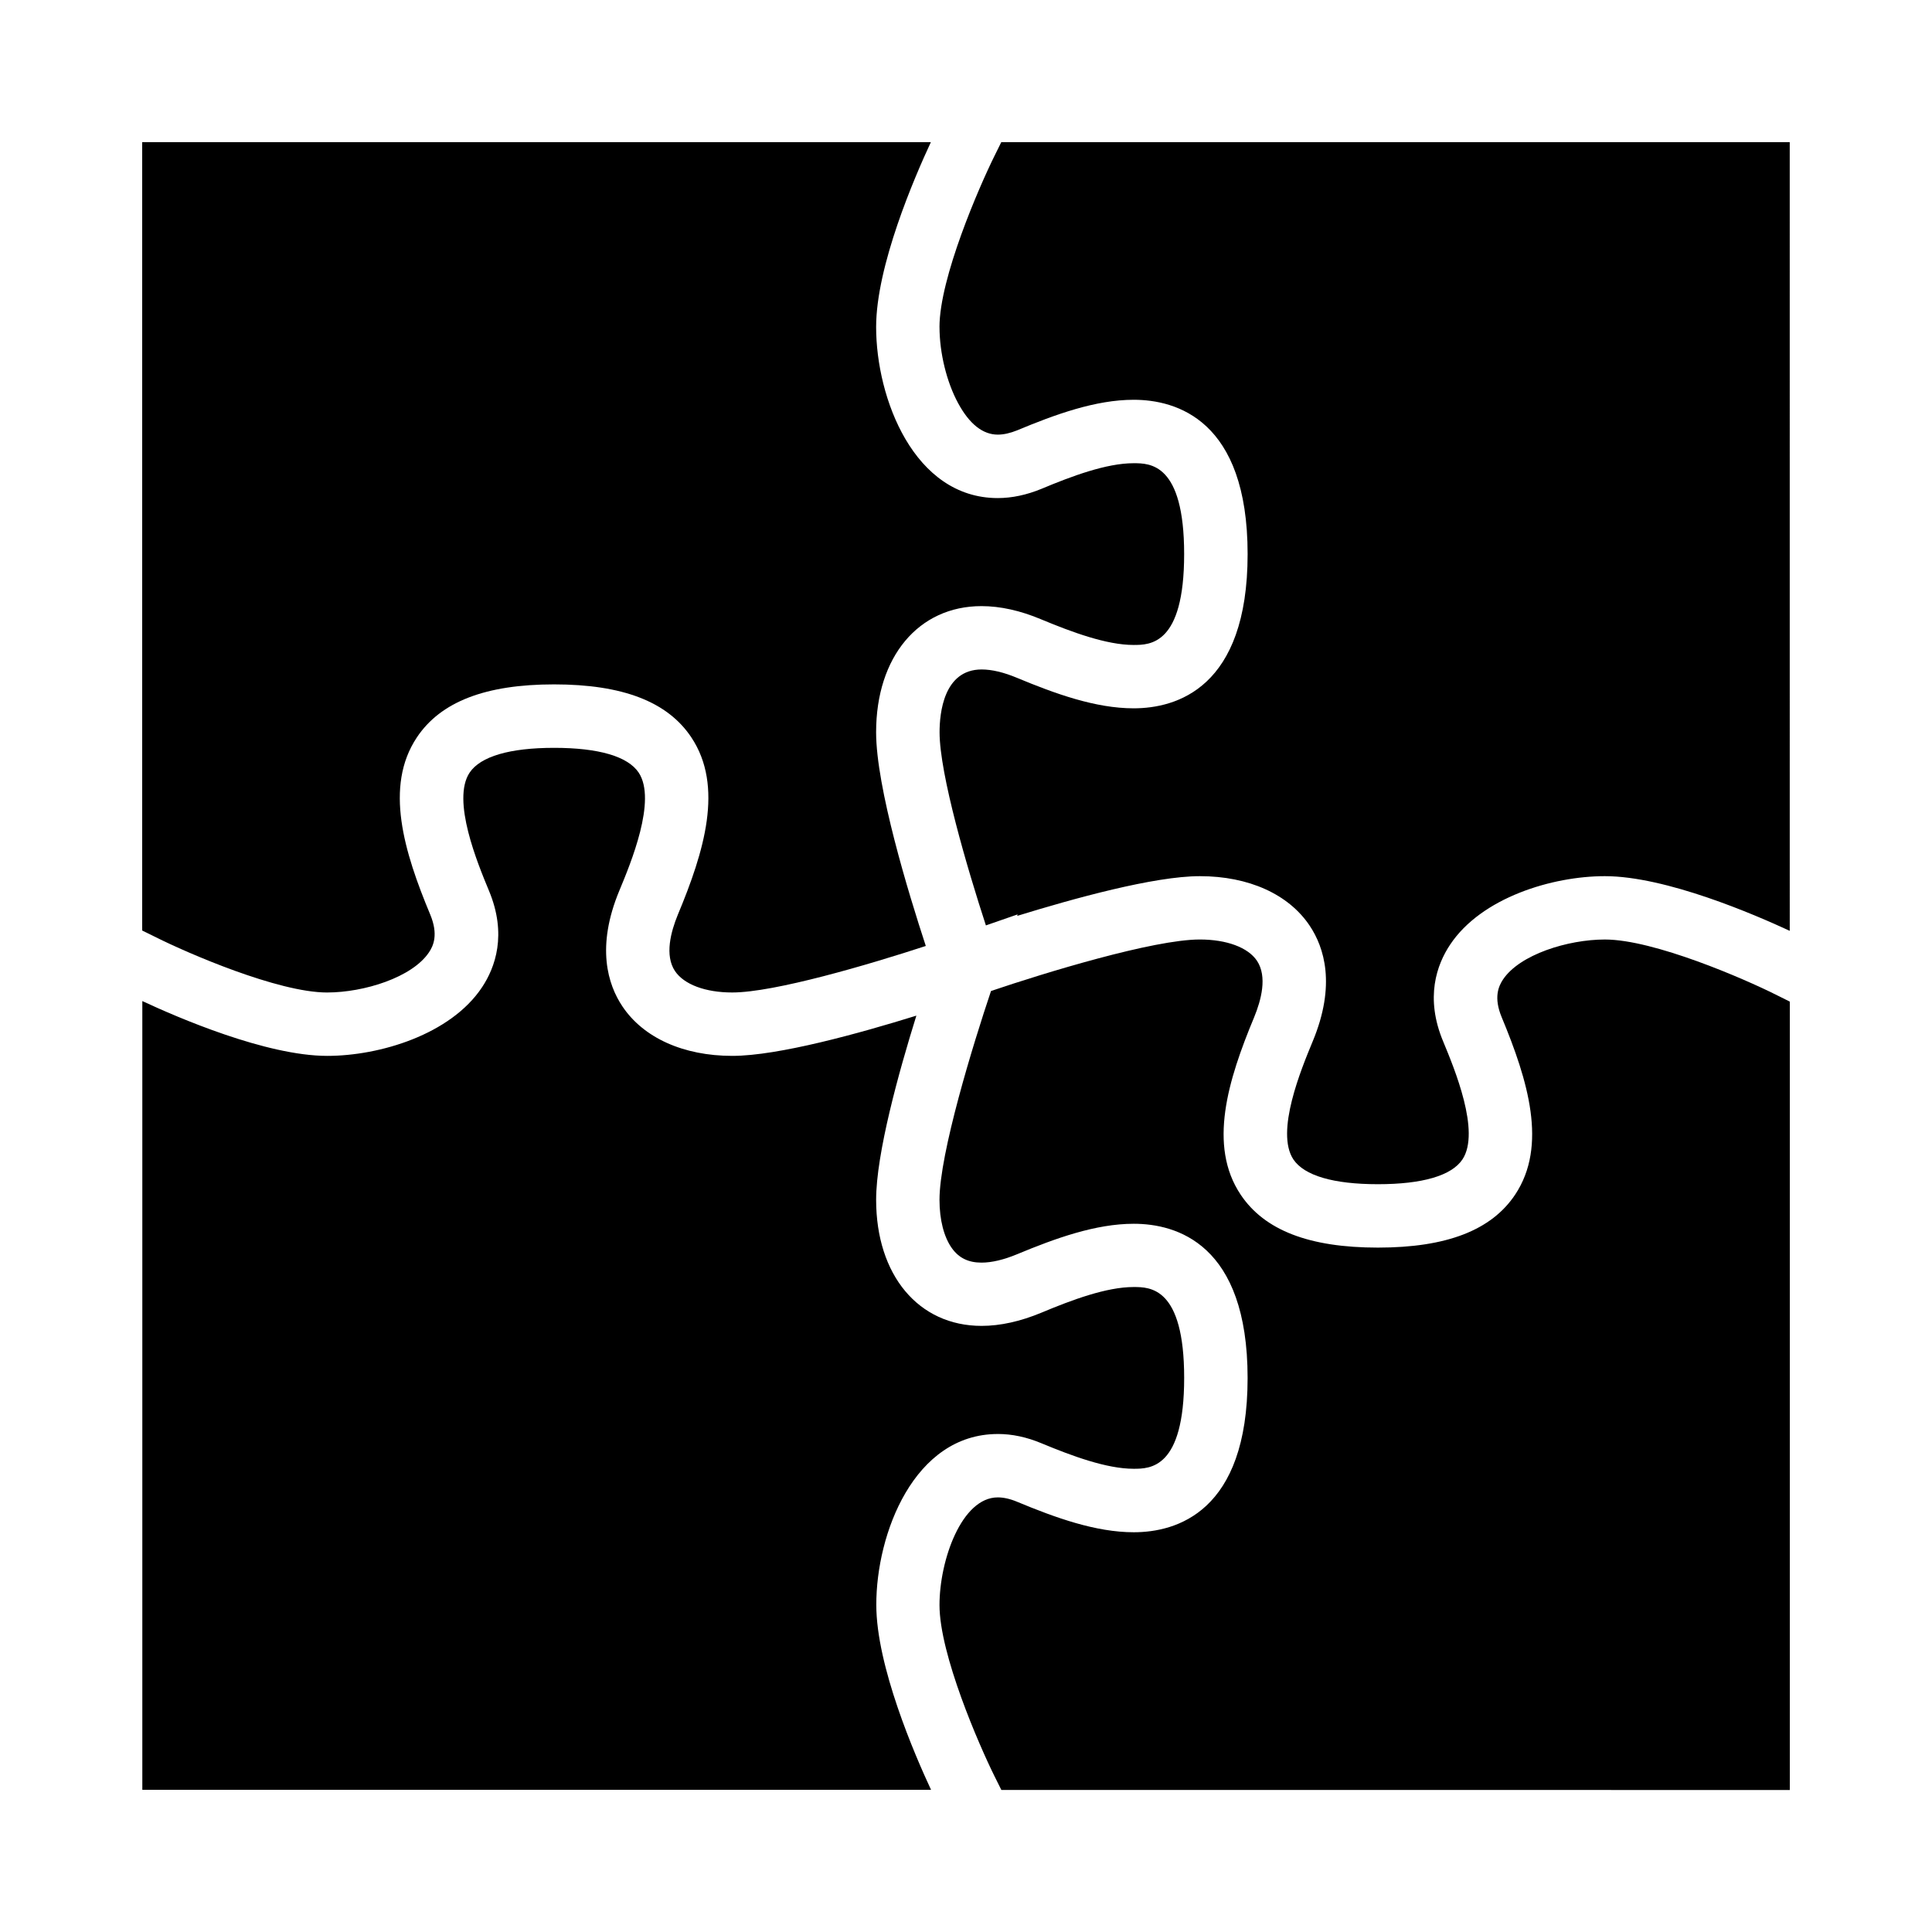
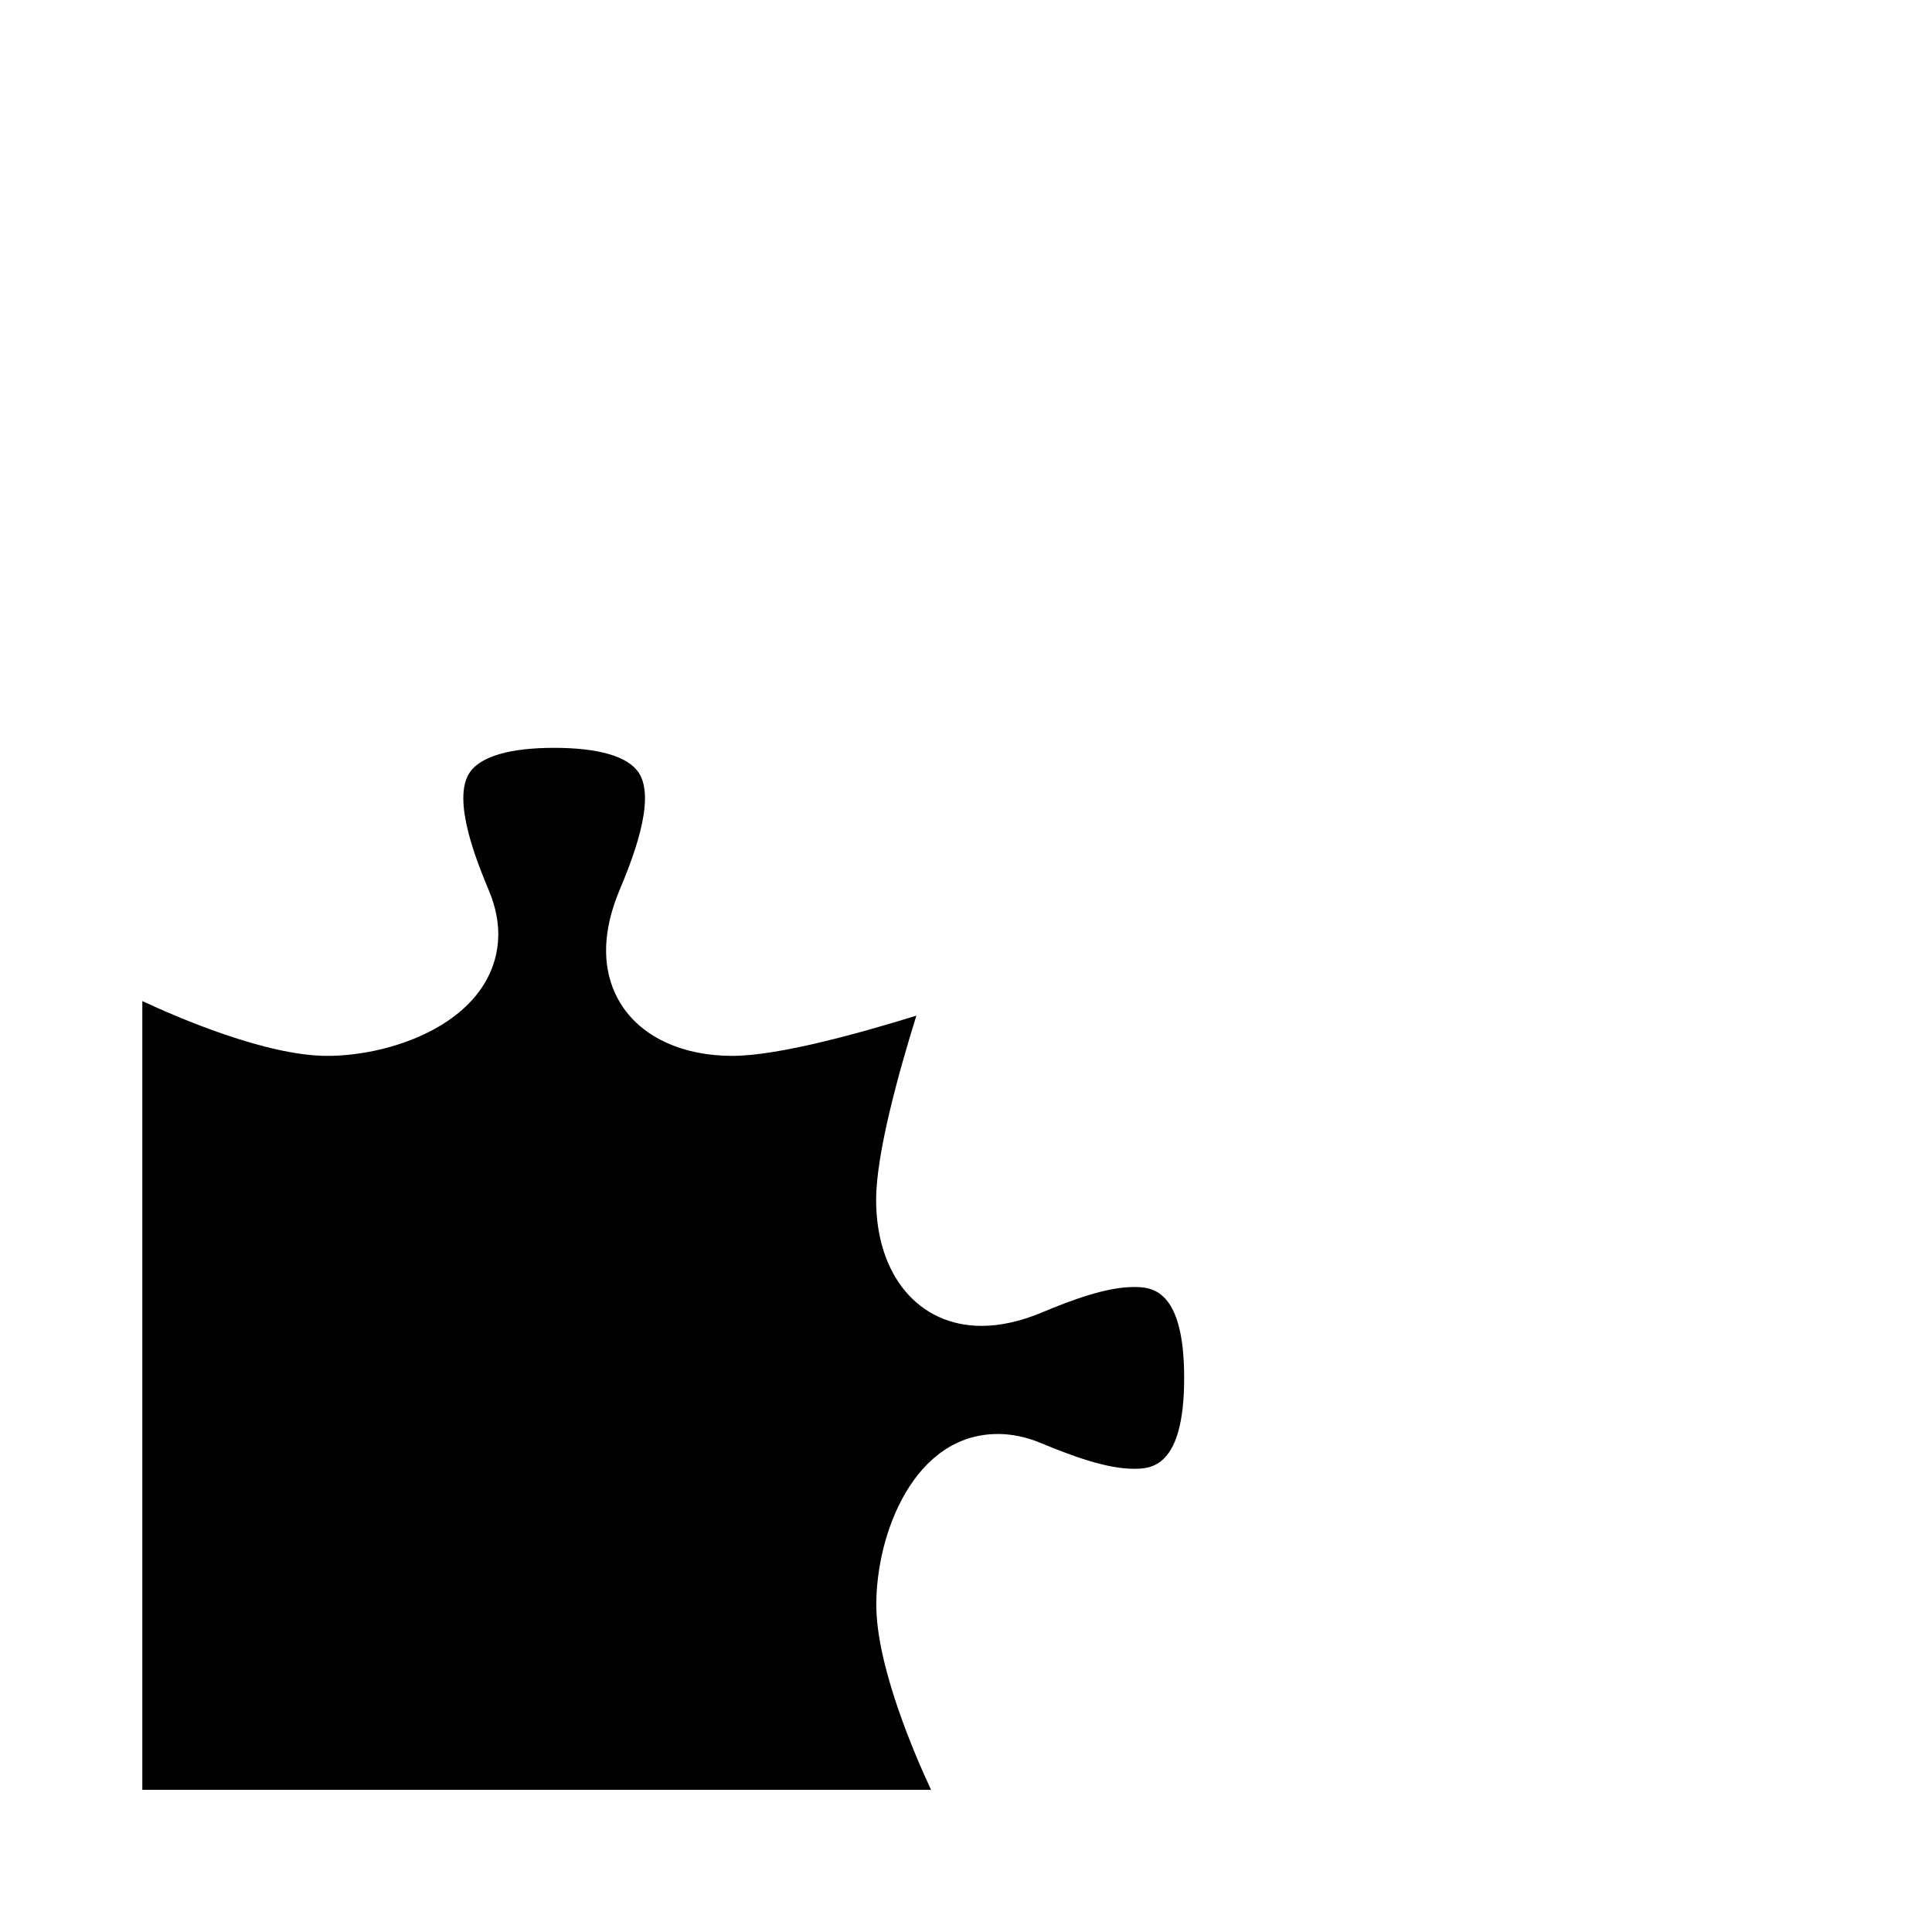
<svg xmlns="http://www.w3.org/2000/svg" fill="#000000" width="800px" height="800px" version="1.1" viewBox="144 144 512 512">
  <g>
-     <path d="m392.98 230.68c0 6.852 1.898 14.594 4.953 20.203 2.988 5.508 6.531 8.297 10.496 8.297 1.547 0 3.273-0.387 5.141-1.141 10.059-4.199 20.773-8.094 30.852-8.094 11.285 0 30.211 5.309 30.211 40.891 0 35.551-18.926 40.875-30.211 40.875-10.109 0-20.789-3.863-30.867-8.062-3.527-1.477-6.699-2.234-9.406-2.234-10.078 0-11.152 11.637-11.152 16.625 0 11.184 7.371 36.172 12.277 51.203l8.414-2.922-0.133 0.402c14.965-4.617 36.309-10.531 48.418-10.531 12.949 0 23.543 4.785 29.121 13.148 3.812 5.711 7.035 15.652 0.773 30.664-2.973 7.188-9.957 23.949-5.106 31.254 2.887 4.301 10.629 6.566 22.402 6.566 11.789 0 19.531-2.266 22.402-6.566 4.852-7.32-2.133-24.082-5.106-31.254-4.871-11.637-1.68-20.402 1.848-25.676 8.297-12.461 27.07-18.137 40.992-18.137 16.207 0 39.785 10.211 49.004 14.492l-0.004-209.01h-208.95l-1.832 3.711c-4.047 8.195-14.543 32.277-14.543 45.293z" />
-     <path d="m230.68 407.02c9.789 0 22.586-3.996 27.02-10.664 1.176-1.762 2.484-4.719 0.336-9.941-6.969-16.691-12.227-33.973-3.578-46.973 6.297-9.473 18.203-14.074 36.375-14.074 18.172 0 30.078 4.586 36.375 14.039 8.664 13.016 3.41 30.277-3.578 47.004-1.863 4.535-3.527 10.766-0.754 14.93 2.383 3.543 8.027 5.676 15.164 5.676 11.203 0 36.258-7.406 51.305-12.328-4.586-13.973-13.168-42.02-13.168-56.645 0-19.969 11.219-33.418 27.93-33.418 4.953 0 10.312 1.176 15.902 3.543 8.043 3.344 17.23 6.75 24.383 6.75 4.367 0 13.418 0 13.418-24.082 0-24.082-9.051-24.082-13.418-24.082-7.152 0-16.34 3.41-24.383 6.785-3.914 1.613-7.824 2.453-11.586 2.453-22.234 0-32.242-26.5-32.242-45.324 0-16.207 10.211-39.785 14.508-49.004h-209.01v208.93l3.727 1.832c8.18 4.098 32.262 14.594 45.277 14.594z" />
-     <path d="m569.31 392.98c-9.789 0-22.586 3.965-27.02 10.629-1.176 1.797-2.484 4.754-0.336 9.941 6.969 16.762 12.227 34.039 3.578 47.039-6.297 9.453-18.203 14.039-36.375 14.039s-30.062-4.586-36.375-14.039c-8.664-12.98-3.391-30.277 3.578-47.004 1.863-4.535 3.543-10.766 0.754-14.965-2.367-3.543-8.043-5.644-15.148-5.644-12.328 0-41.262 8.883-55.336 13.652-4.734 14.074-13.652 43.043-13.652 55.336 0 5.309 1.176 9.875 3.293 12.832 1.863 2.586 4.367 3.812 7.844 3.812 2.703 0 5.894-0.754 9.453-2.234 10.094-4.199 20.773-8.062 30.883-8.062 11.27 0 30.18 5.273 30.18 40.875 0 35.551-18.91 40.875-30.18 40.875-10.094 0-20.789-3.863-30.867-8.062-1.863-0.789-3.609-1.176-5.156-1.176-9.574 0-15.449 16.625-15.449 28.531 0 13.082 10.496 37.098 14.527 45.258l1.863 3.746 208.95 0.008v-208.93l-3.746-1.863c-8.16-4.098-32.227-14.594-45.258-14.594z" />
    <path d="m408.43 524.02c3.777 0 7.676 0.824 11.586 2.469 8.043 3.344 17.23 6.75 24.383 6.75 4.367 0 13.418 0 13.418-24.082s-9.051-24.082-13.418-24.082c-7.152 0-16.34 3.41-24.383 6.785-5.609 2.336-10.949 3.512-15.887 3.512-16.727 0-27.945-13.453-27.945-33.418 0-12.242 5.996-33.824 10.664-48.801-14.98 4.652-36.578 10.664-48.785 10.664-12.949 0-23.562-4.785-29.137-13.148-3.812-5.711-7.035-15.684-0.773-30.699 2.973-7.152 9.957-23.914 5.106-31.219-2.871-4.301-10.613-6.566-22.402-6.566-11.773 0-19.516 2.266-22.402 6.566-4.852 7.289 2.133 24.082 5.106 31.254 4.871 11.637 1.68 20.402-1.848 25.676-8.297 12.461-27.055 18.137-40.992 18.137-16.207 0-39.785-10.227-49.004-14.527v209.03h209.02c-4.301-9.219-14.508-32.797-14.508-49.004-0.039-18.824 9.973-45.293 32.207-45.293z" />
  </g>
</svg>